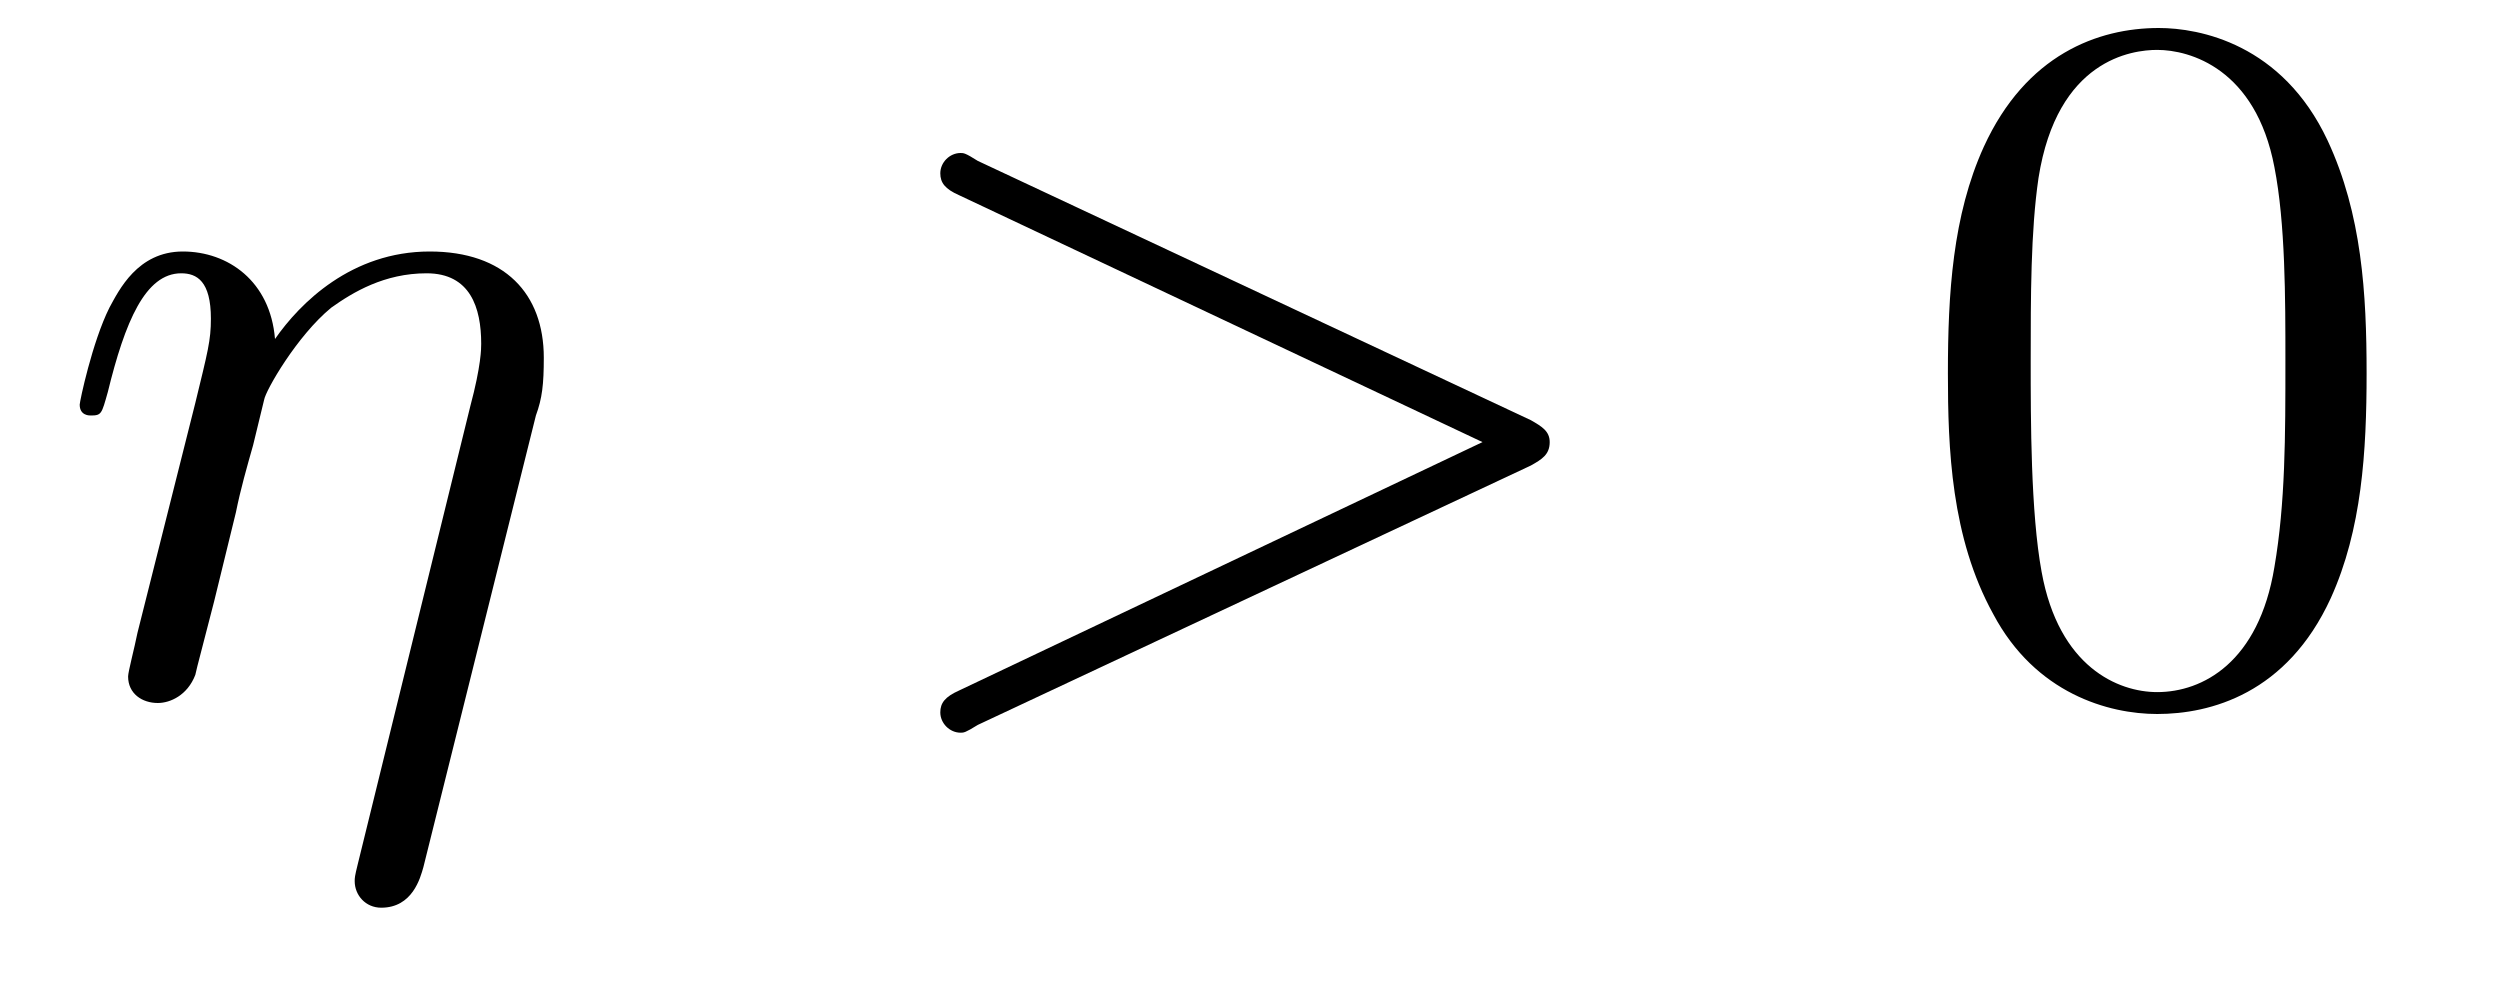
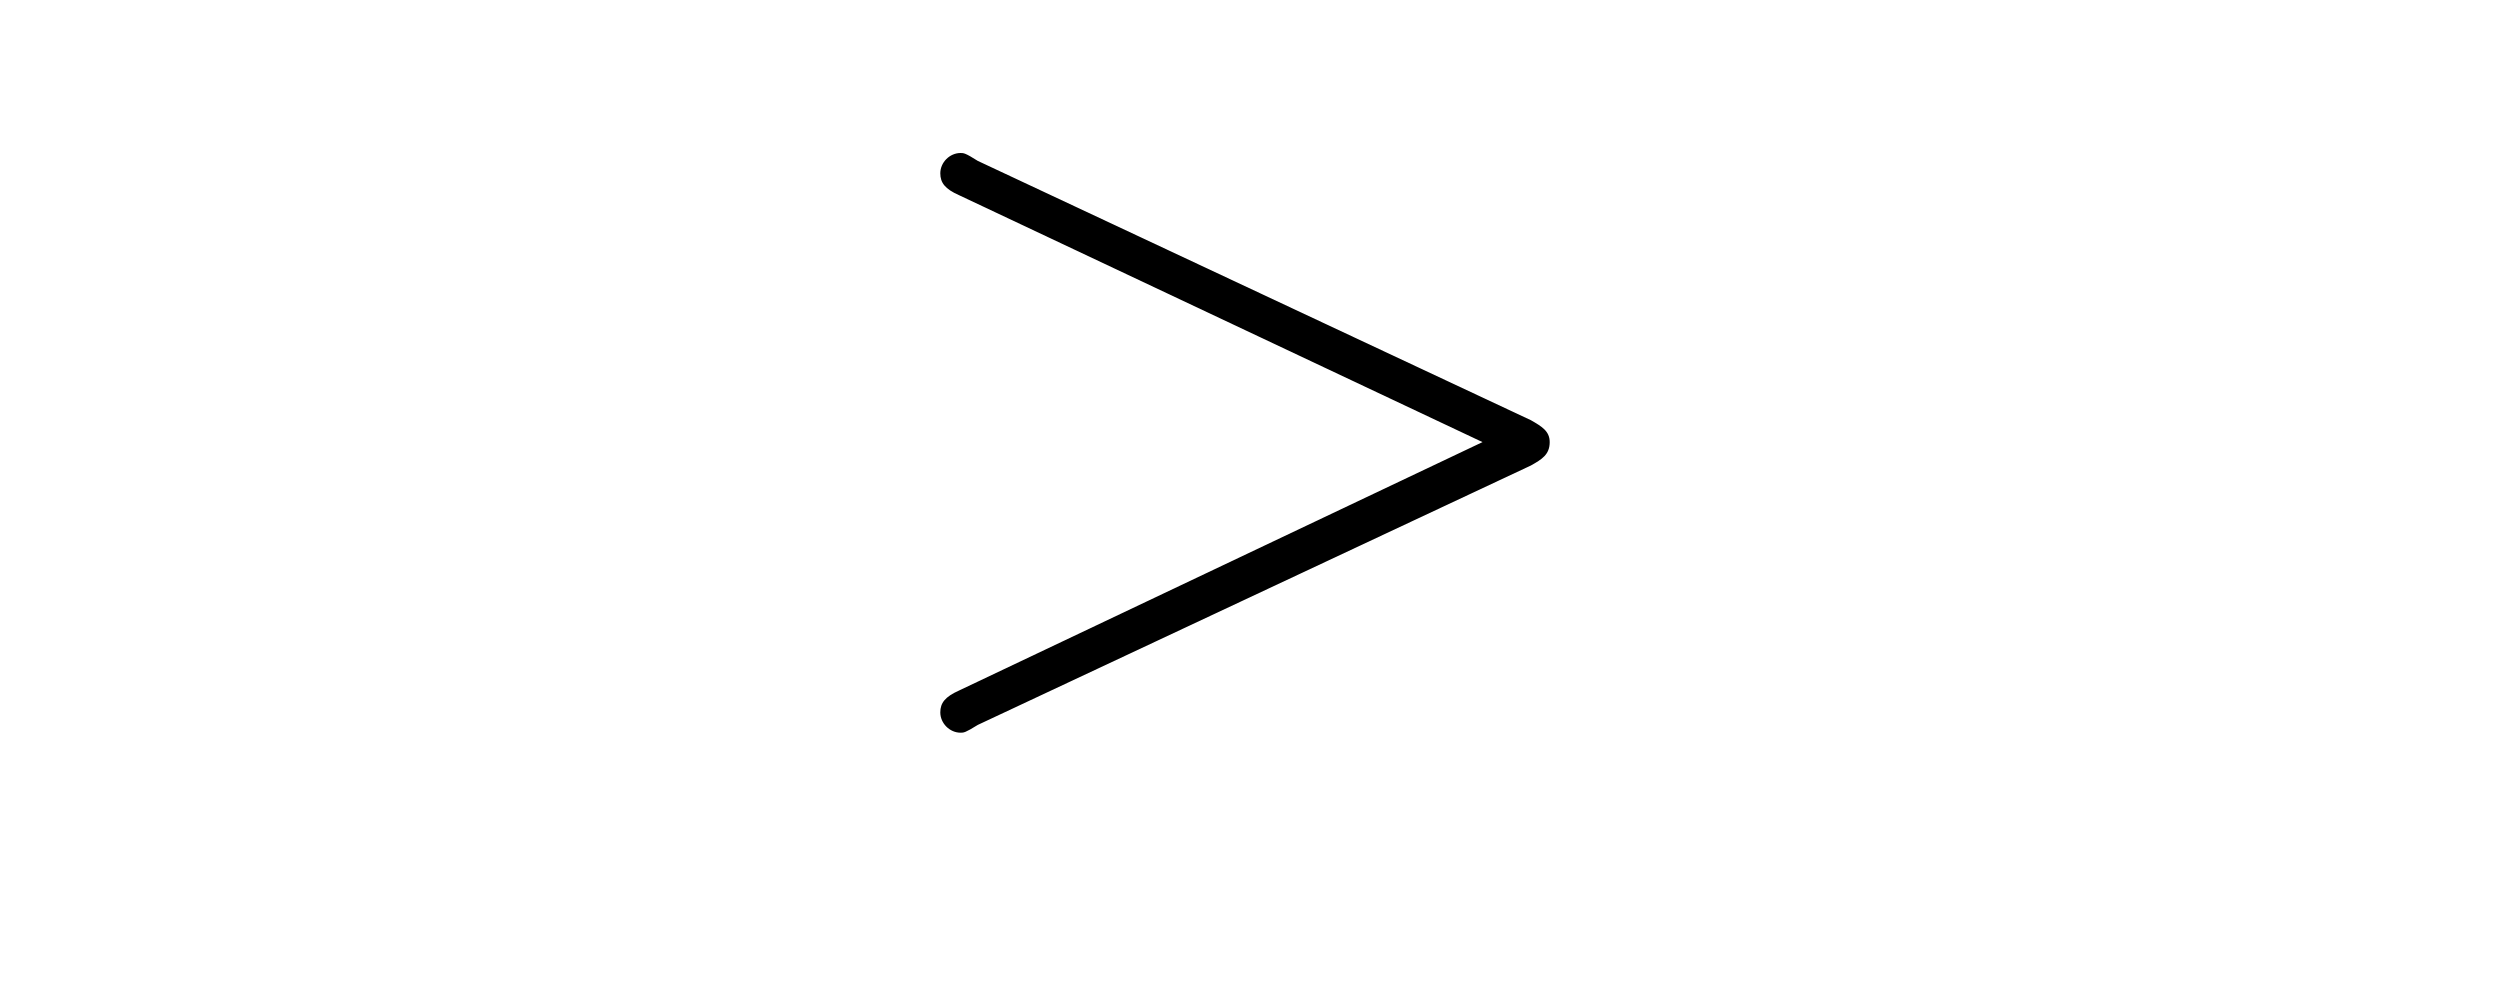
<svg xmlns="http://www.w3.org/2000/svg" xmlns:xlink="http://www.w3.org/1999/xlink" viewBox="0 0 25 10" version="1.2">
  <defs>
    <g>
      <symbol overflow="visible" id="glyph0-0">
        <path style="stroke:none;" d="" />
      </symbol>
      <symbol overflow="visible" id="glyph0-1">
-         <path style="stroke:none;" d="M 4.859 -2.766 C 4.922 -2.938 4.938 -3.078 4.938 -3.344 C 4.938 -3.984 4.547 -4.406 3.797 -4.406 C 3.016 -4.406 2.5 -3.891 2.25 -3.531 C 2.203 -4.109 1.781 -4.406 1.328 -4.406 C 0.875 -4.406 0.688 -4.016 0.594 -3.844 C 0.422 -3.5 0.297 -2.906 0.297 -2.875 C 0.297 -2.766 0.391 -2.766 0.406 -2.766 C 0.516 -2.766 0.516 -2.781 0.578 -3 C 0.75 -3.703 0.953 -4.188 1.312 -4.188 C 1.469 -4.188 1.609 -4.109 1.609 -3.734 C 1.609 -3.516 1.578 -3.406 1.453 -2.891 L 0.875 -0.594 C 0.844 -0.438 0.781 -0.203 0.781 -0.156 C 0.781 0.016 0.922 0.109 1.078 0.109 C 1.203 0.109 1.375 0.031 1.453 -0.172 C 1.453 -0.188 1.578 -0.656 1.641 -0.906 L 1.859 -1.797 C 1.906 -2.031 1.969 -2.25 2.031 -2.469 C 2.047 -2.531 2.125 -2.859 2.141 -2.922 C 2.156 -3.016 2.469 -3.562 2.812 -3.844 C 3.031 -4 3.344 -4.188 3.766 -4.188 C 4.203 -4.188 4.312 -3.844 4.312 -3.484 C 4.312 -3.438 4.312 -3.266 4.203 -2.859 L 3.078 1.719 C 3.047 1.844 3.047 1.859 3.047 1.891 C 3.047 2.031 3.156 2.156 3.312 2.156 C 3.625 2.156 3.703 1.859 3.734 1.75 Z " />
-       </symbol>
+         </symbol>
      <symbol overflow="visible" id="glyph0-2">
        <path style="stroke:none;" d="M 6.734 -2.266 C 6.844 -2.328 6.922 -2.375 6.922 -2.5 C 6.922 -2.609 6.844 -2.656 6.734 -2.719 L 1.203 -5.312 C 1.078 -5.391 1.062 -5.391 1.031 -5.391 C 0.922 -5.391 0.828 -5.297 0.828 -5.188 C 0.828 -5.094 0.875 -5.031 1.016 -4.969 L 6.25 -2.5 L 1.016 -0.016 C 0.875 0.047 0.828 0.109 0.828 0.203 C 0.828 0.312 0.922 0.406 1.031 0.406 C 1.062 0.406 1.078 0.406 1.203 0.328 Z " />
      </symbol>
      <symbol overflow="visible" id="glyph1-0">
-         <path style="stroke:none;" d="" />
-       </symbol>
+         </symbol>
      <symbol overflow="visible" id="glyph1-1">
-         <path style="stroke:none;" d="M 4.578 -3.188 C 4.578 -3.984 4.531 -4.781 4.188 -5.516 C 3.734 -6.484 2.906 -6.641 2.5 -6.641 C 1.891 -6.641 1.172 -6.375 0.75 -5.453 C 0.438 -4.766 0.391 -3.984 0.391 -3.188 C 0.391 -2.438 0.422 -1.547 0.844 -0.781 C 1.266 0.016 2 0.219 2.484 0.219 C 3.016 0.219 3.781 0.016 4.219 -0.938 C 4.531 -1.625 4.578 -2.406 4.578 -3.188 Z M 2.484 0 C 2.094 0 1.5 -0.25 1.328 -1.203 C 1.219 -1.797 1.219 -2.719 1.219 -3.312 C 1.219 -3.953 1.219 -4.609 1.297 -5.141 C 1.484 -6.328 2.234 -6.422 2.484 -6.422 C 2.812 -6.422 3.469 -6.234 3.656 -5.25 C 3.766 -4.688 3.766 -3.938 3.766 -3.312 C 3.766 -2.562 3.766 -1.891 3.656 -1.25 C 3.5 -0.297 2.938 0 2.484 0 Z " />
-       </symbol>
+         </symbol>
    </g>
  </defs>
  <g id="surface1">
    <g style="fill:rgb(0%,0%,0%);fill-opacity:1;">
      <use xlink:href="#glyph0-1" x="0.5" y="6.921" />
    </g>
    <g style="fill:rgb(0%,0%,0%);fill-opacity:1;">
      <use xlink:href="#glyph0-2" x="8.575" y="6.921" />
    </g>
    <g style="fill:rgb(0%,0%,0%);fill-opacity:1;">
      <use xlink:href="#glyph1-1" x="19.088" y="6.921" />
    </g>
  </g>
</svg>